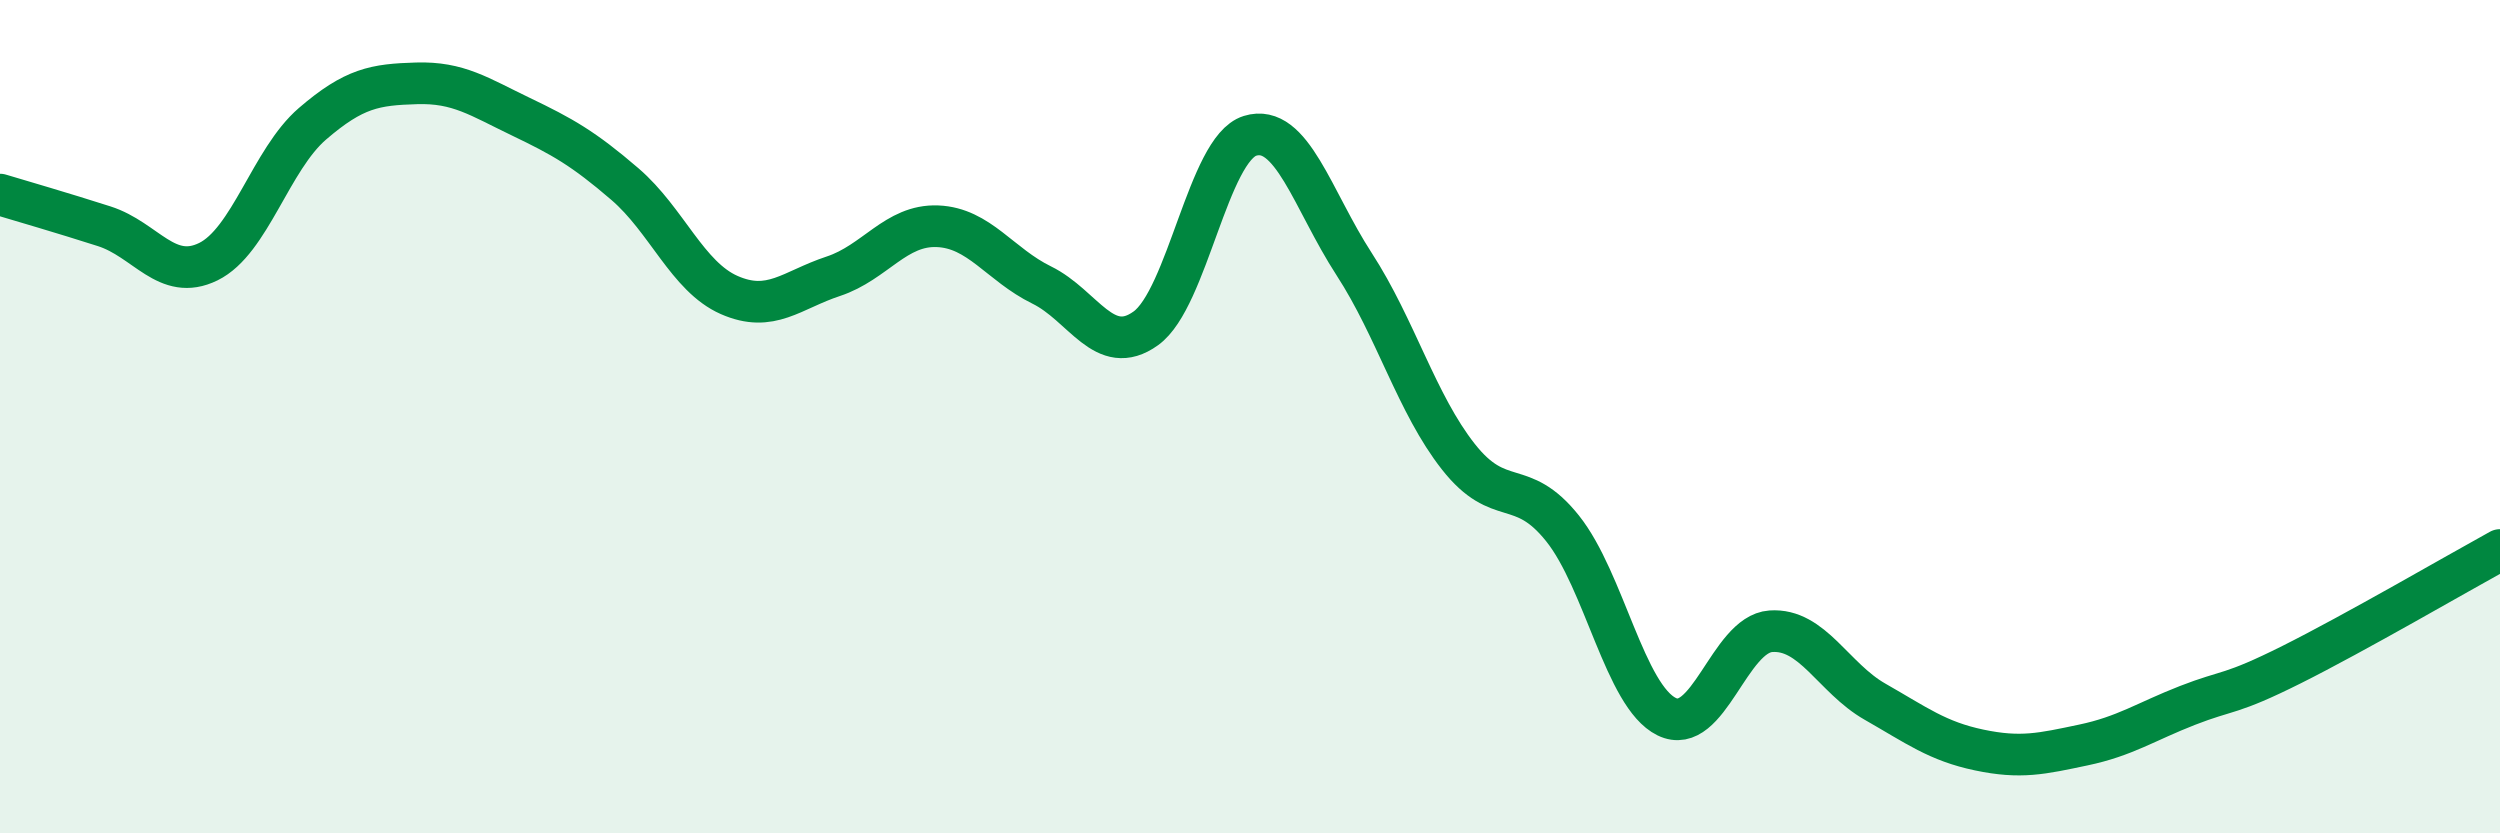
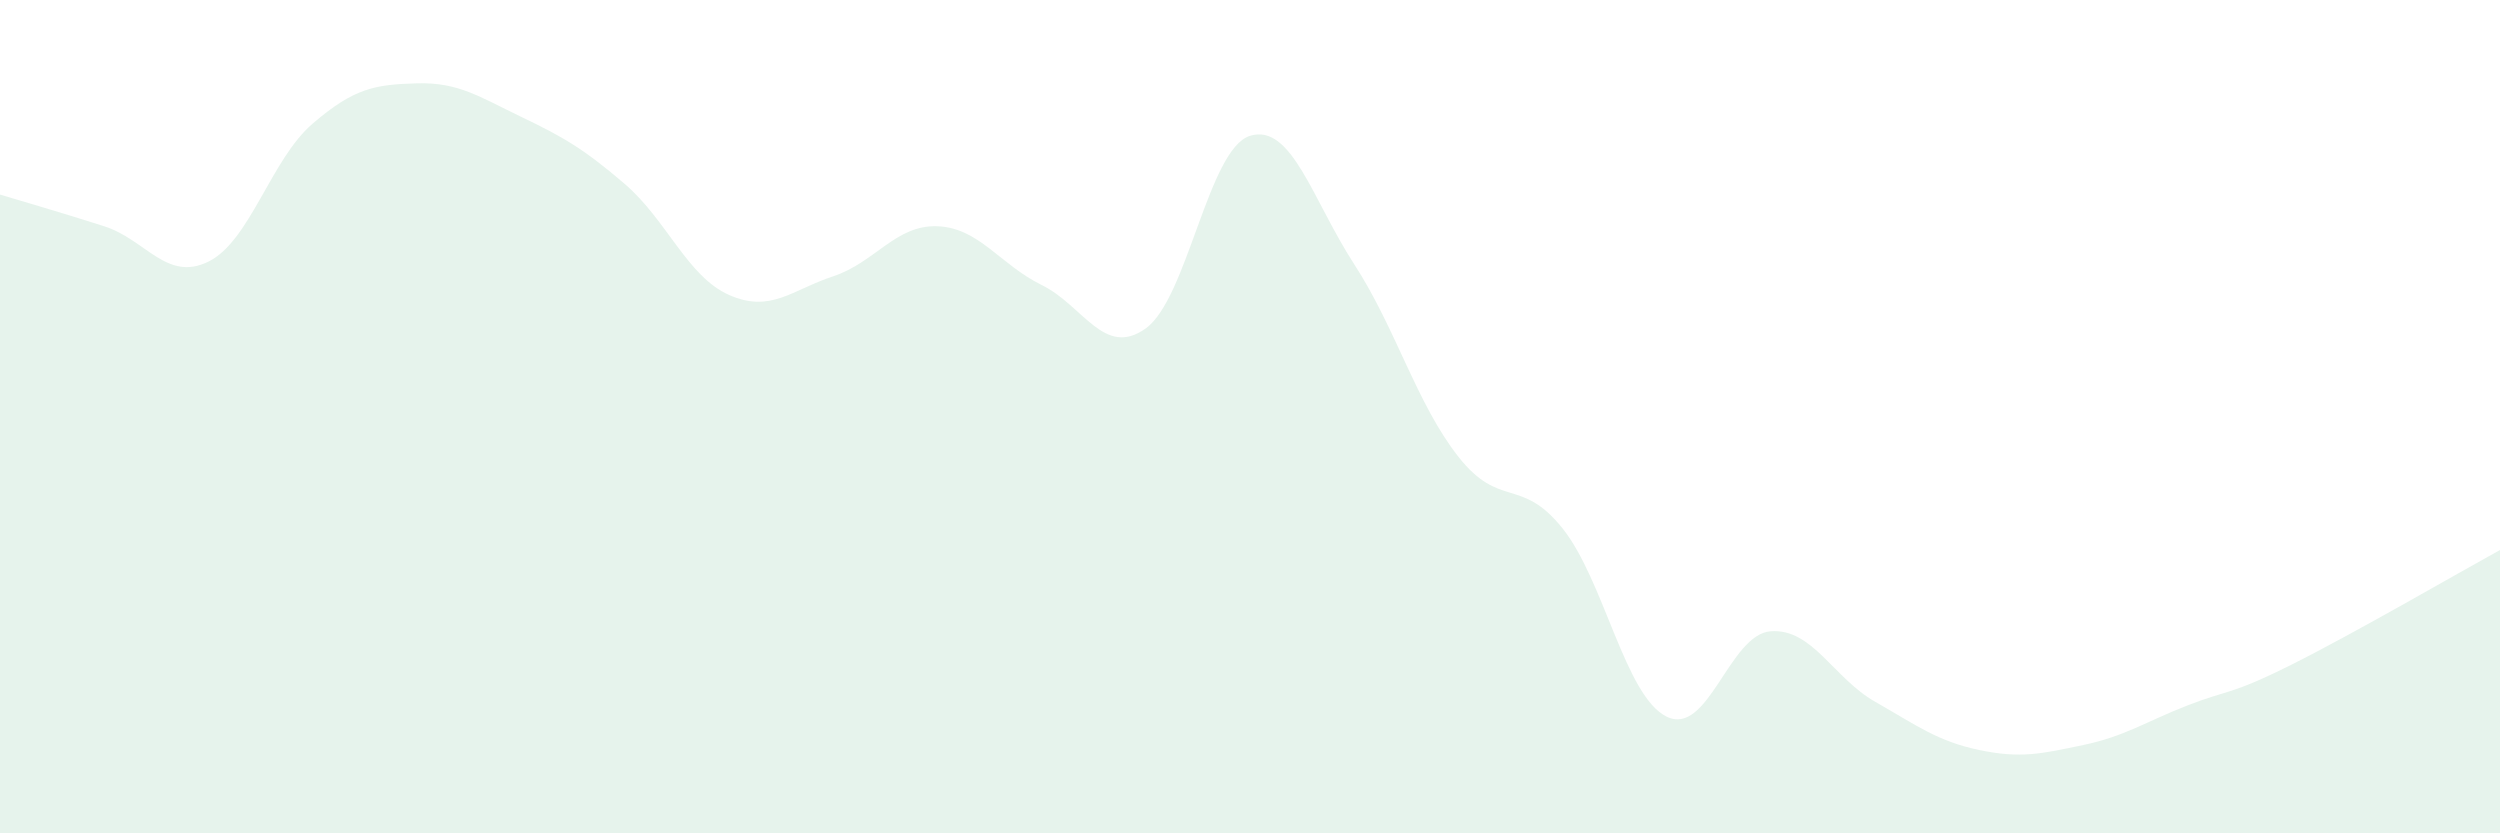
<svg xmlns="http://www.w3.org/2000/svg" width="60" height="20" viewBox="0 0 60 20">
  <path d="M 0,4.67 C 0.5,4.82 1.5,5.11 2.5,5.43 C 3.5,5.75 4,6.77 5,6.28 C 6,5.79 6.5,3.83 7.5,2.97 C 8.5,2.11 9,2.03 10,2 C 11,1.97 11.5,2.32 12.5,2.8 C 13.5,3.28 14,3.56 15,4.42 C 16,5.28 16.5,6.64 17.5,7.08 C 18.5,7.52 19,6.96 20,6.63 C 21,6.3 21.5,5.39 22.5,5.43 C 23.5,5.47 24,6.35 25,6.84 C 26,7.33 26.5,8.6 27.5,7.88 C 28.5,7.16 29,3.57 30,3.26 C 31,2.95 31.5,4.8 32.5,6.34 C 33.5,7.88 34,9.69 35,10.96 C 36,12.23 36.5,11.43 37.5,12.68 C 38.5,13.93 39,16.71 40,17.2 C 41,17.69 41.5,15.22 42.5,15.15 C 43.5,15.08 44,16.27 45,16.84 C 46,17.41 46.5,17.79 47.5,18 C 48.5,18.21 49,18.09 50,17.88 C 51,17.67 51.5,17.32 52.5,16.93 C 53.5,16.54 53.5,16.7 55,15.95 C 56.5,15.2 59,13.75 60,13.2L60 20L0 20Z" fill="#008740" opacity="0.1" stroke-linecap="round" stroke-linejoin="round" />
-   <path d="M 0,4.67 C 0.5,4.82 1.5,5.11 2.5,5.43 C 3.5,5.75 4,6.77 5,6.28 C 6,5.79 6.5,3.83 7.5,2.97 C 8.5,2.11 9,2.03 10,2 C 11,1.97 11.5,2.32 12.5,2.8 C 13.5,3.28 14,3.56 15,4.42 C 16,5.28 16.5,6.64 17.5,7.08 C 18.5,7.52 19,6.96 20,6.63 C 21,6.3 21.5,5.39 22.5,5.43 C 23.5,5.47 24,6.35 25,6.84 C 26,7.33 26.5,8.6 27.5,7.88 C 28.5,7.16 29,3.57 30,3.26 C 31,2.95 31.5,4.8 32.5,6.34 C 33.5,7.88 34,9.69 35,10.96 C 36,12.23 36.5,11.43 37.5,12.68 C 38.5,13.93 39,16.71 40,17.2 C 41,17.69 41.5,15.22 42.5,15.15 C 43.5,15.08 44,16.27 45,16.84 C 46,17.41 46.5,17.79 47.5,18 C 48.5,18.21 49,18.09 50,17.88 C 51,17.67 51.5,17.32 52.5,16.93 C 53.5,16.54 53.5,16.7 55,15.95 C 56.5,15.2 59,13.75 60,13.2" stroke="#008740" stroke-width="1" fill="none" stroke-linecap="round" stroke-linejoin="round" />
</svg>